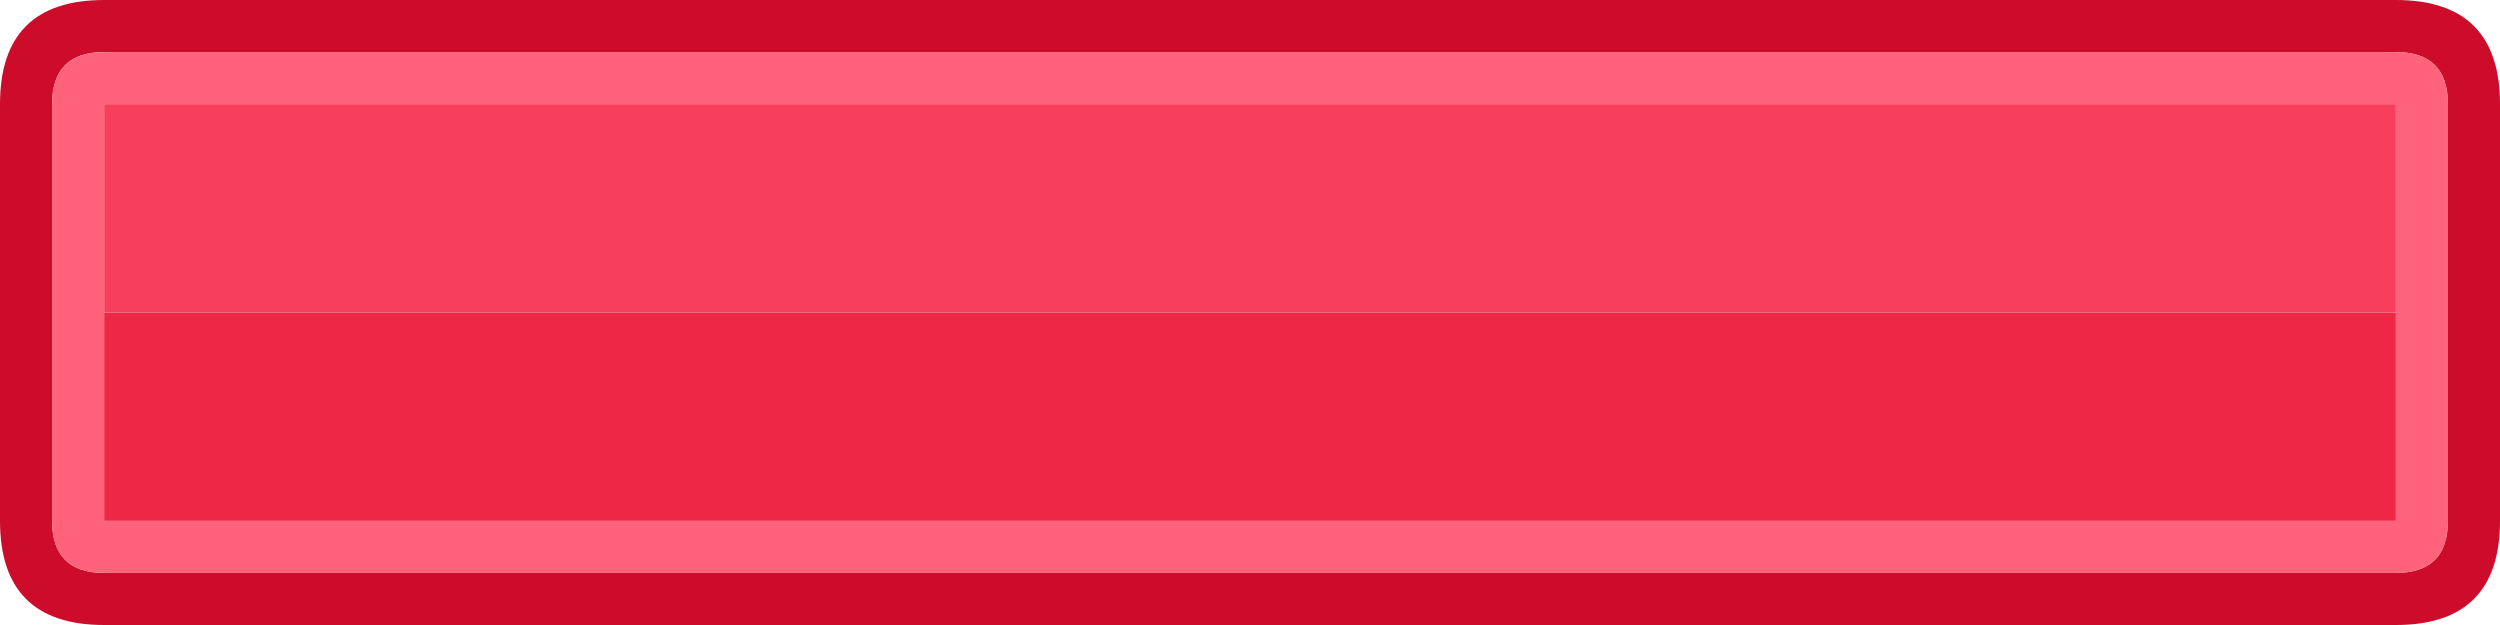
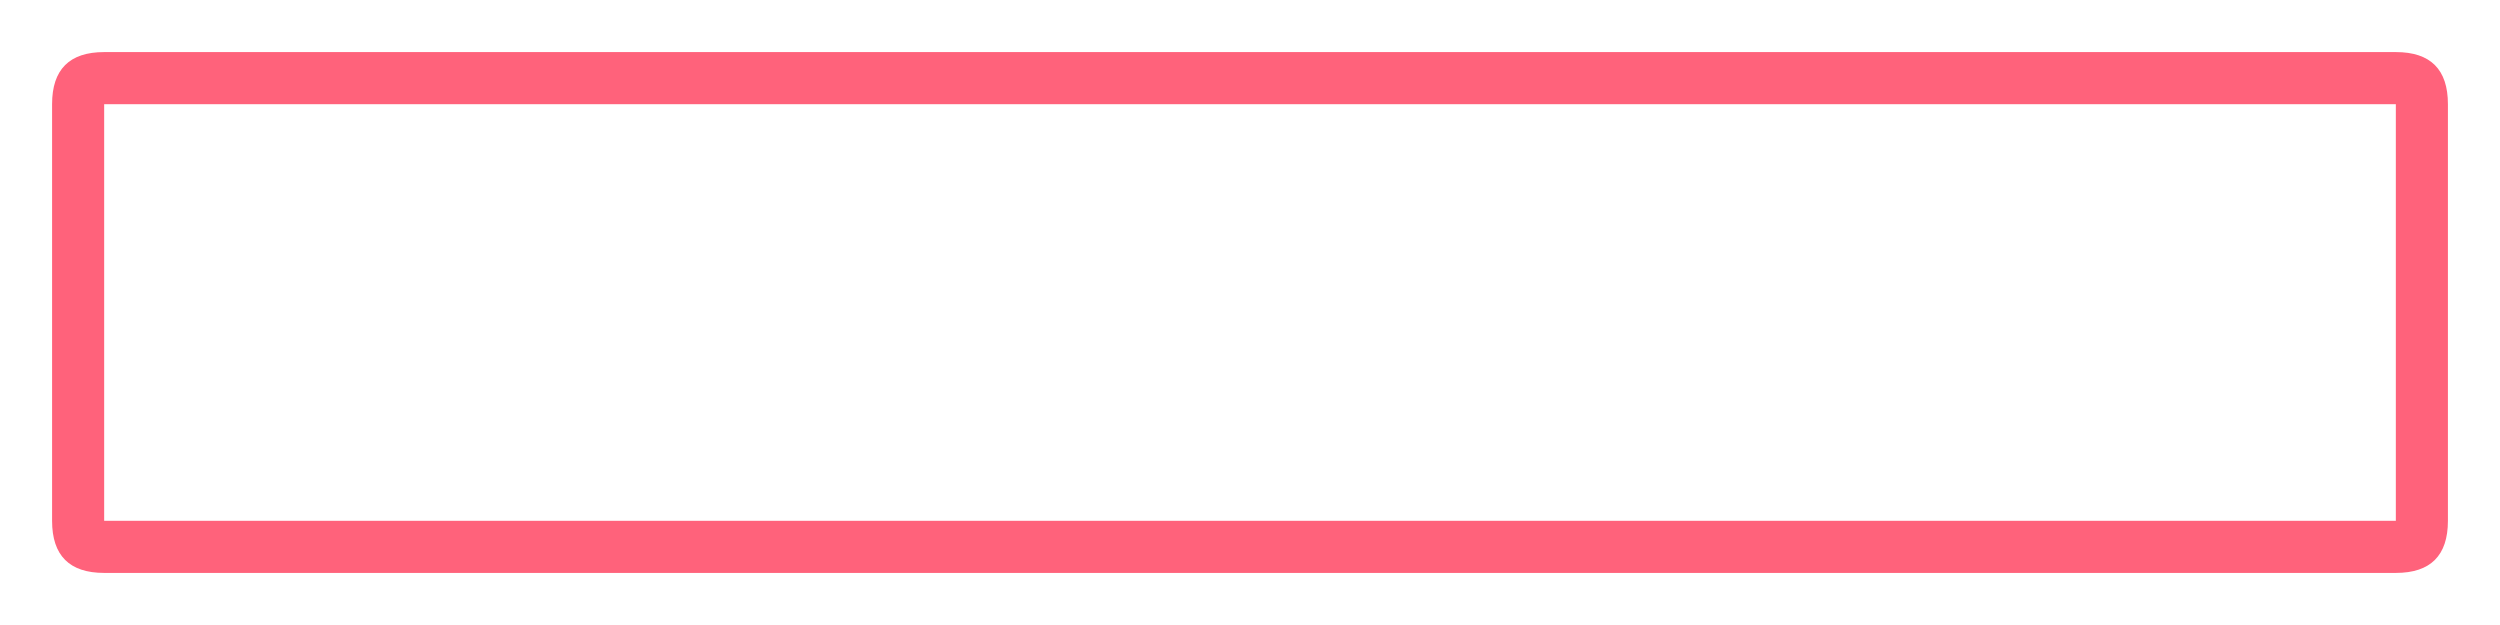
<svg xmlns="http://www.w3.org/2000/svg" width="96" height="24">
  <defs />
  <g>
-     <path stroke="none" fill="#CD0B2A" d="M94 4 Q94 2 92 2 L4 2 Q2 2 2 4 L2 20 Q2 22 4 22 L92 22 Q94 22 94 20 L94 4 M96 20 Q96 24 92 24 L4 24 Q0 24 0 20 L0 4 Q0 0 4 0 L92 0 Q96 0 96 4 L96 20" />
    <path stroke="none" fill="#FF627B" d="M94 4 L94 20 Q94 22 92 22 L4 22 Q2 22 2 20 L2 4 Q2 2 4 2 L92 2 Q94 2 94 4 M4 12 L4 20 92 20 92 12 92 4 4 4 4 12" />
-     <path stroke="none" fill="#EE2747" d="M4 12 L92 12 92 20 4 20 4 12" />
-     <path stroke="none" fill="#F73F5D" d="M4 12 L4 4 92 4 92 12 4 12" />
  </g>
</svg>